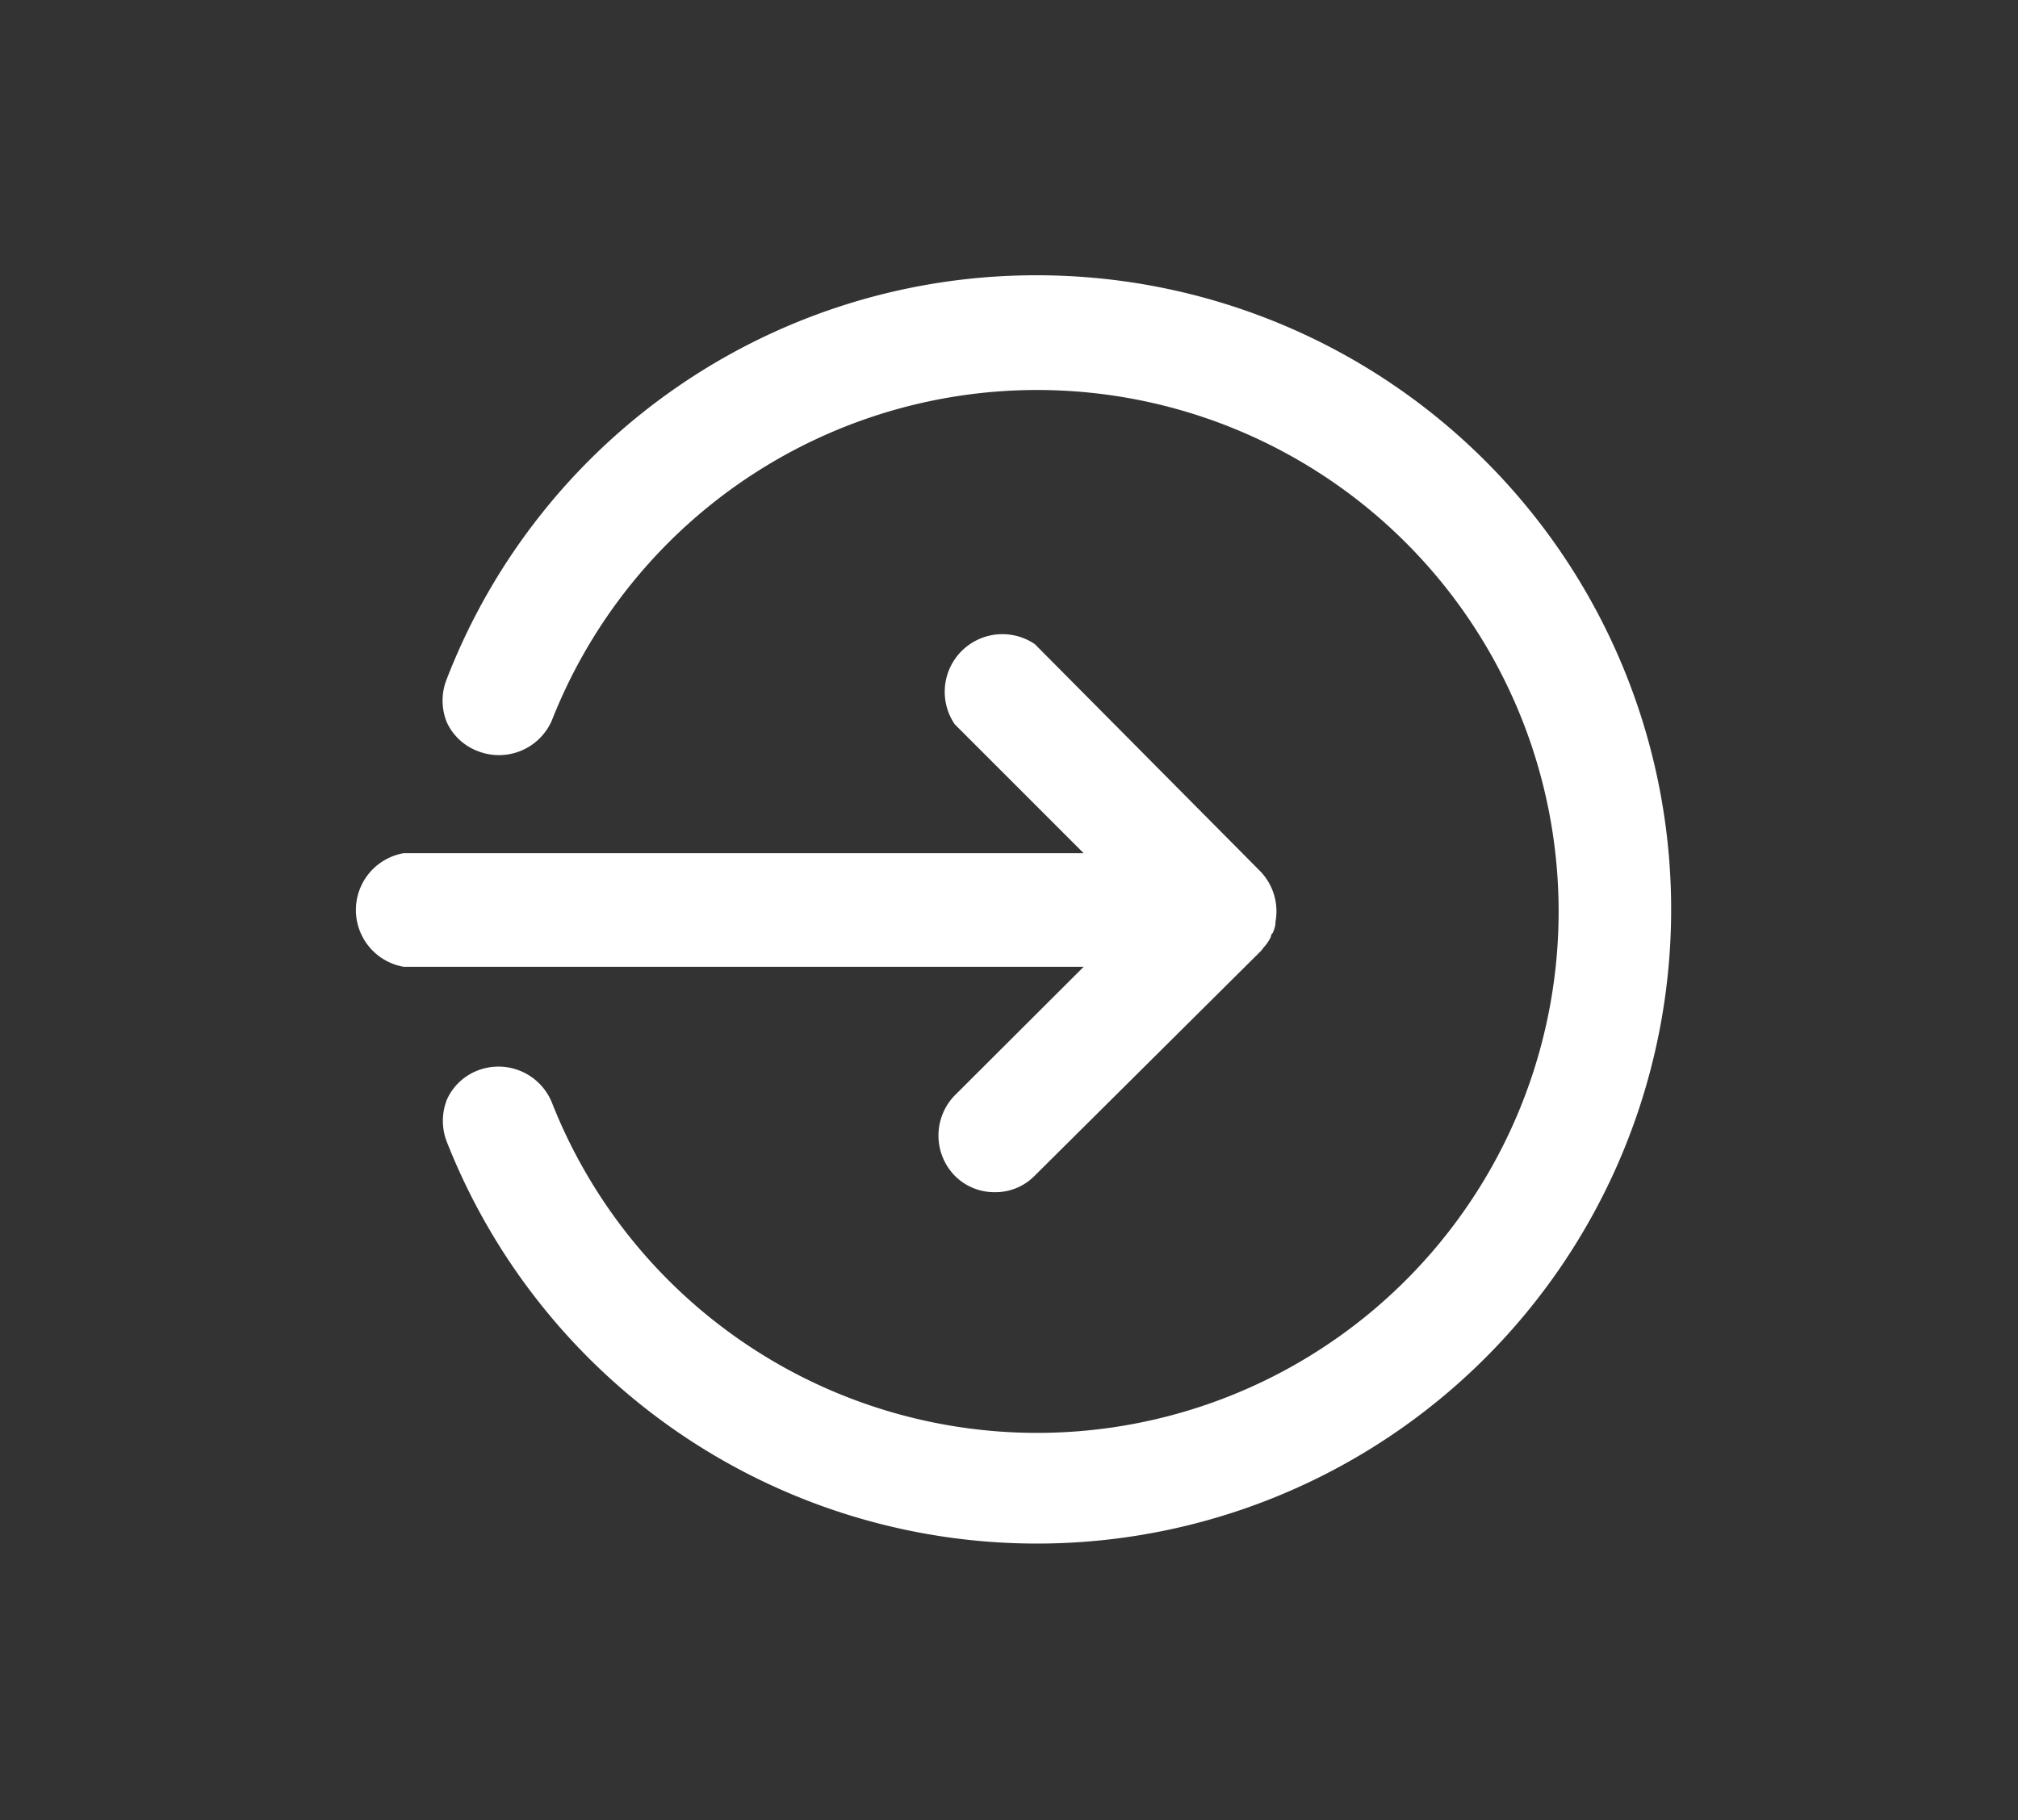
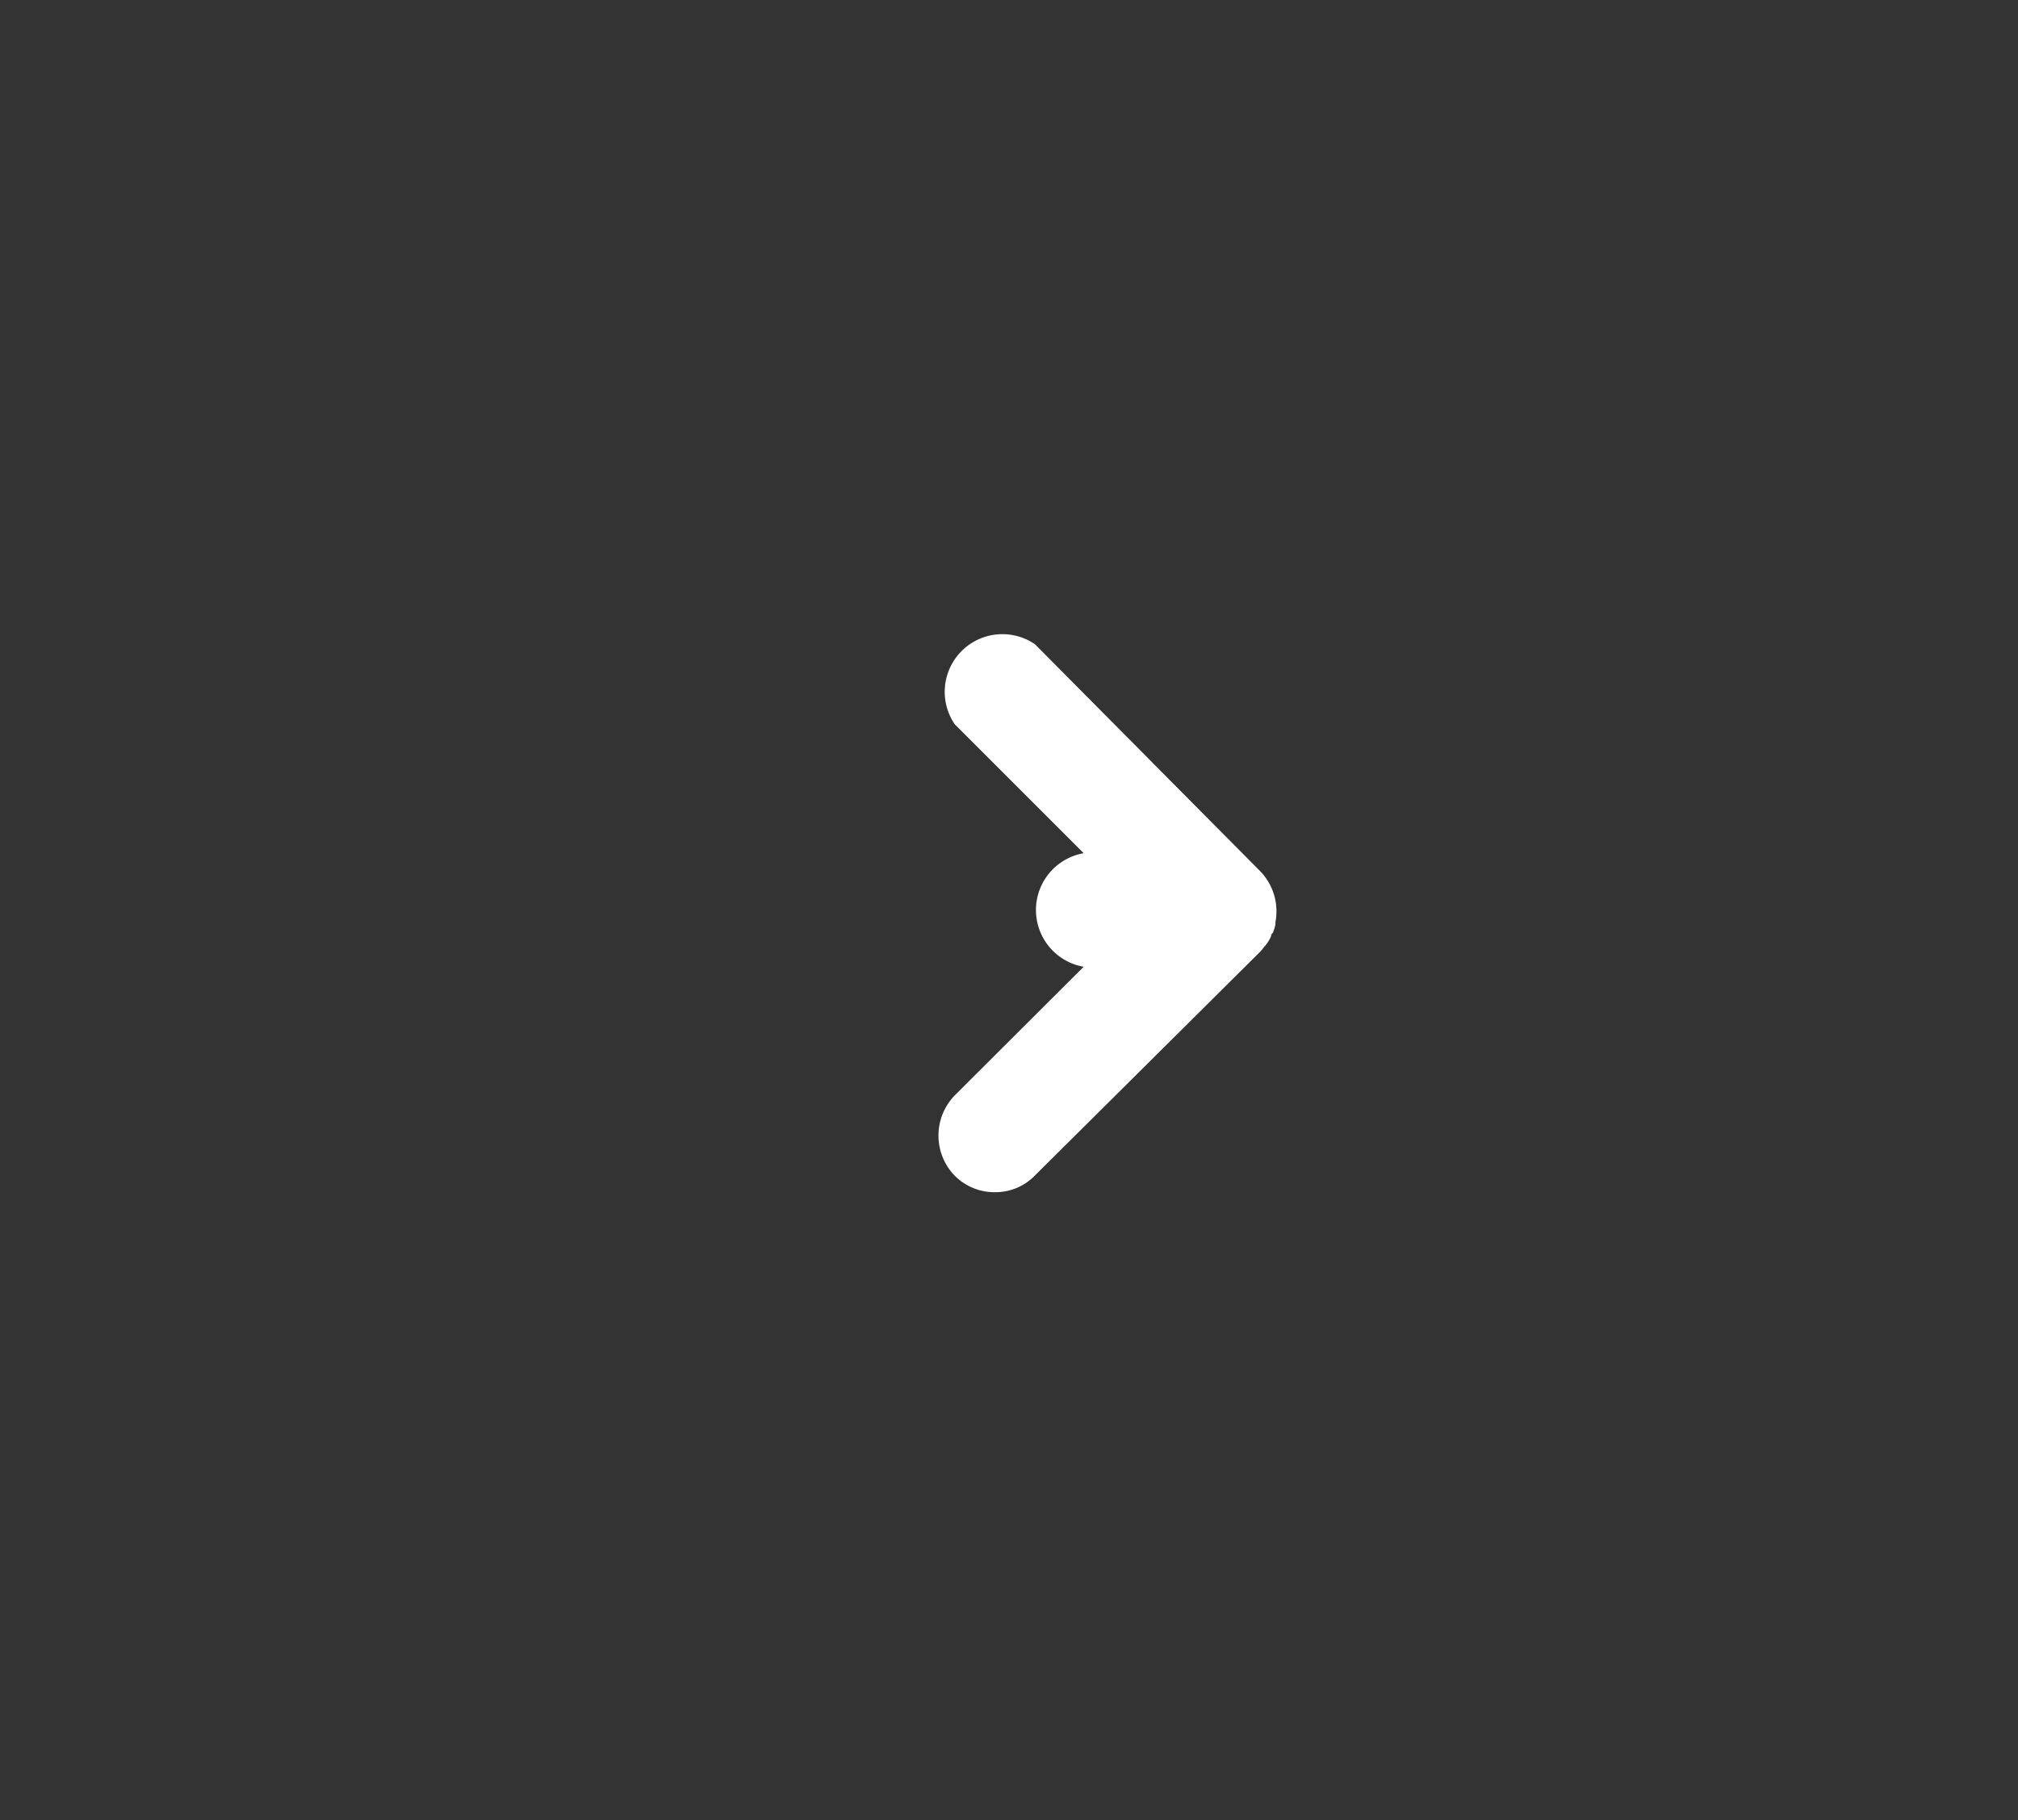
<svg xmlns="http://www.w3.org/2000/svg" id="Layer_1" data-name="Layer 1" viewBox="0 0 70 63.14">
  <rect x="0" y="0" width="70" height="63.14" fill="#333333" stroke="none" />
  <defs>
    <style>.cls-1{fill:#fff;}</style>
  </defs>
-   <path class="cls-1" d="M33.12,38a2,2,0,0,0,0,2.79,1.94,1.94,0,0,0,1.39.57,1.91,1.91,0,0,0,1.39-.58L43.73,33a1.34,1.34,0,0,0,.11-.14,1,1,0,0,0,.13-.16,1.19,1.19,0,0,0,.12-.22s0-.08.06-.11a1.61,1.61,0,0,0,.09-.29.24.24,0,0,0,0-.08,2,2,0,0,0-.53-1.78L35.9,22.35a2,2,0,0,0-2.78,2.78l4.47,4.47H14a2,2,0,0,0,0,3.94H37.59Z" />
-   <path class="cls-1" d="M36,9.55a21.91,21.91,0,0,0-20.5,14,2,2,0,0,0,0,1.51,1.93,1.93,0,0,0,1.08,1A2,2,0,0,0,19.14,25a18.09,18.09,0,1,1,0,13.24,2,2,0,0,0-2.55-1.11,1.93,1.93,0,0,0-1.08,1,2,2,0,0,0,0,1.51A22,22,0,1,0,36,9.55Z" />
+   <path class="cls-1" d="M33.12,38a2,2,0,0,0,0,2.79,1.94,1.94,0,0,0,1.39.57,1.91,1.91,0,0,0,1.39-.58L43.73,33a1.34,1.34,0,0,0,.11-.14,1,1,0,0,0,.13-.16,1.19,1.19,0,0,0,.12-.22s0-.08.06-.11a1.61,1.61,0,0,0,.09-.29.24.24,0,0,0,0-.08,2,2,0,0,0-.53-1.78L35.9,22.35a2,2,0,0,0-2.78,2.78l4.47,4.47a2,2,0,0,0,0,3.94H37.59Z" />
</svg>